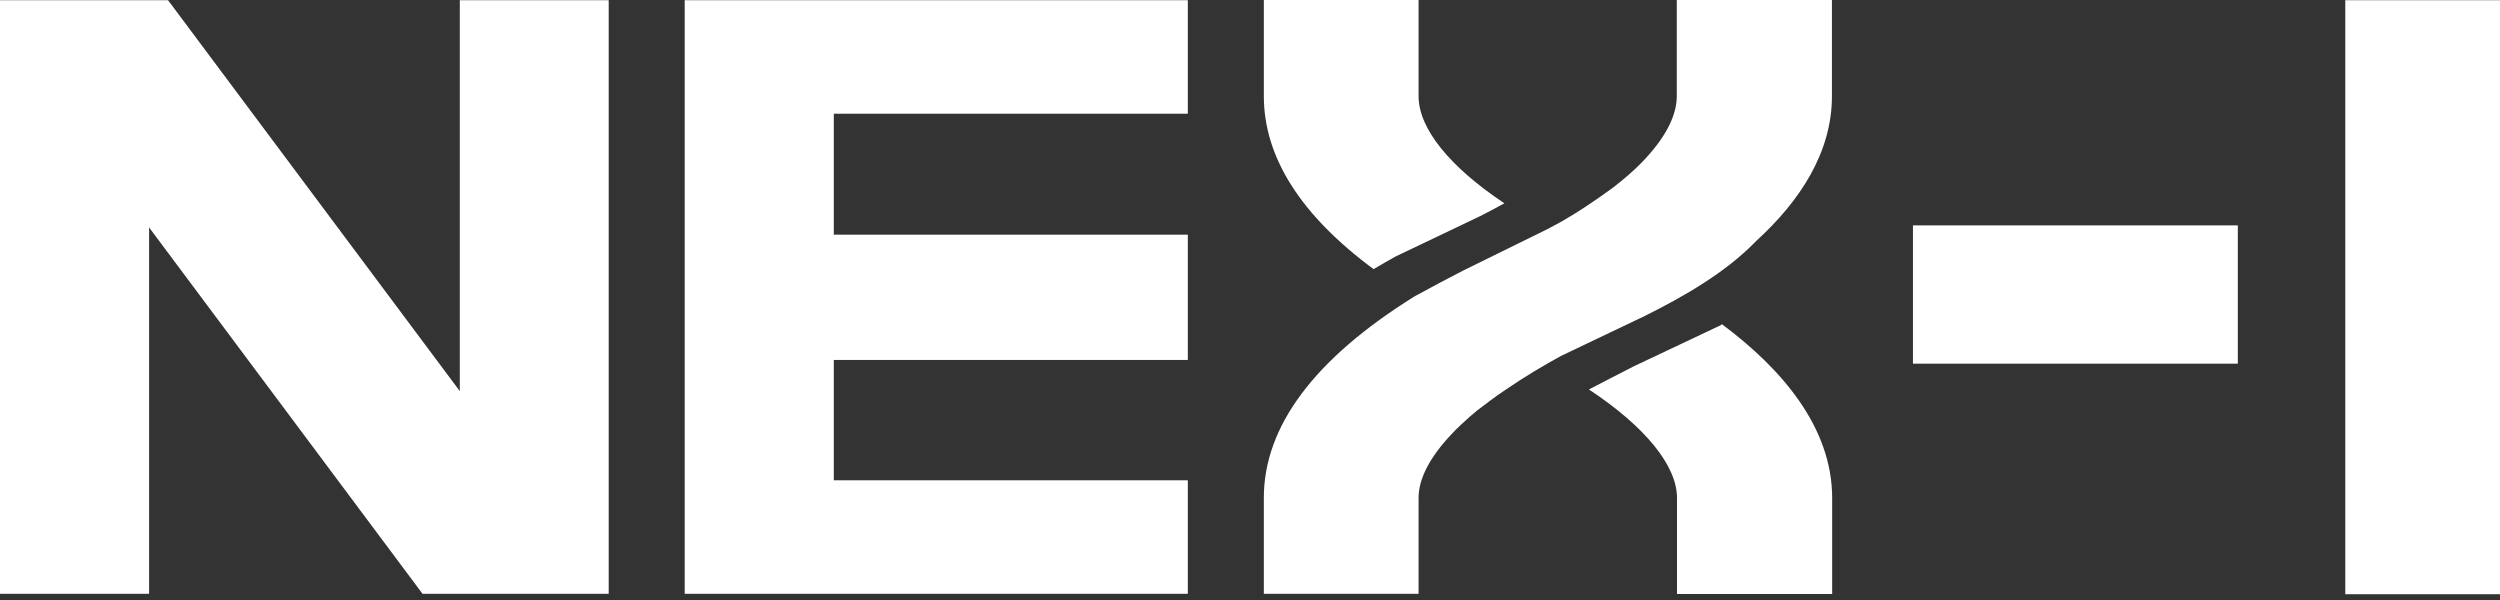
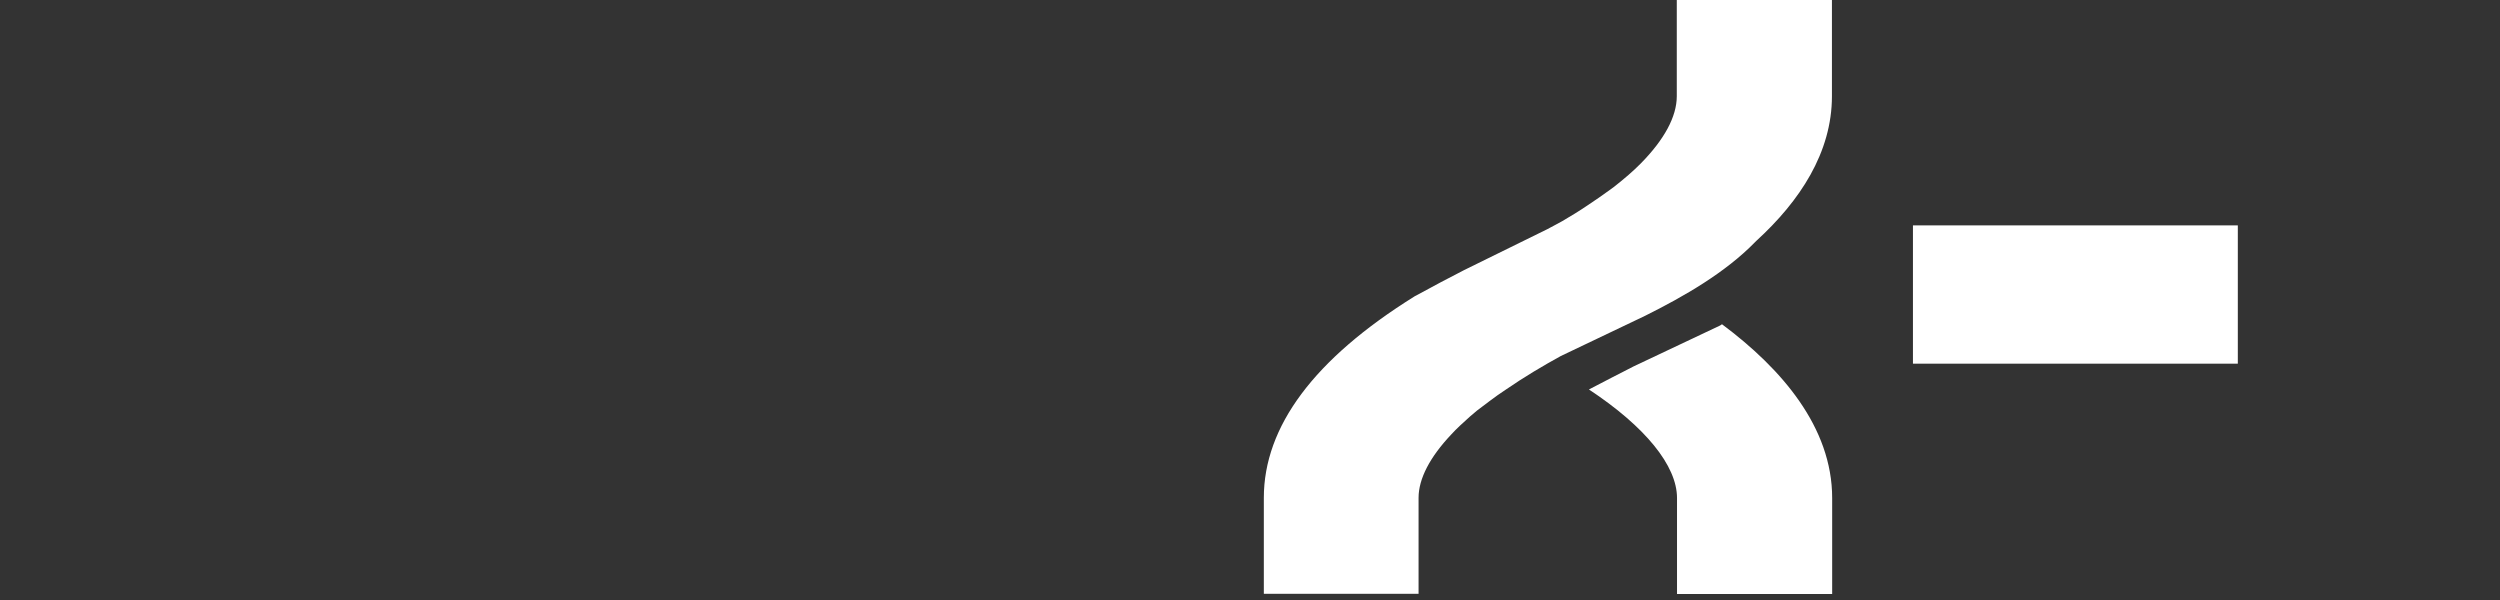
<svg xmlns="http://www.w3.org/2000/svg" width="150" height="36" viewBox="0 0 150 36" fill="none">
  <rect x="0" y="0" width="150" height="36" fill="#333333" stroke="none" />
-   <path d="M41.082 35.628H71.269V28.817H50.028V21.597H71.269V14.08H50.028V6.823H71.269V0.012H41.082V35.628Z" fill="white" />
  <path d="M95.336 23.368C98.71 25.597 100.621 27.938 100.621 29.882V35.641H109.93V29.882C109.93 25.635 106.894 22.118 103.32 19.455C103.283 19.48 103.245 19.505 103.208 19.529L98.022 21.981C97.16 22.427 96.248 22.885 95.336 23.368Z" fill="white" />
-   <path d="M75.83 0V5.771C75.83 9.424 78.042 12.916 82.415 16.148C82.865 15.888 83.302 15.628 83.727 15.393L88.787 12.978C89.275 12.73 89.774 12.47 90.262 12.198C86.988 10.018 85.114 7.715 85.114 5.771V0H75.83Z" fill="white" />
  <path d="M75.83 29.87V35.628H85.114V29.87C85.114 28.718 85.801 27.418 87.075 26.068C87.4 25.709 87.788 25.362 88.2 24.99C88.337 24.867 88.487 24.755 88.625 24.631C88.862 24.446 89.112 24.26 89.362 24.074C89.687 23.826 90.024 23.591 90.362 23.368C91.461 22.613 92.586 21.944 93.648 21.362L98.708 18.947C101.045 17.783 103.519 16.359 105.305 14.526L105.393 14.439C107.992 12.062 109.916 9.152 109.916 5.771V0H100.607V5.771C100.607 7.009 99.845 8.384 98.458 9.796C97.996 10.266 97.459 10.724 96.846 11.207C96.771 11.257 96.696 11.319 96.609 11.381C96.159 11.703 95.709 12.025 95.272 12.309C94.76 12.656 94.235 12.978 93.723 13.275C93.485 13.412 93.235 13.535 92.985 13.672L92.848 13.746L87.838 16.21C86.876 16.706 86.001 17.164 84.989 17.721C84.989 17.721 84.839 17.796 84.851 17.796C78.854 21.535 75.83 25.585 75.83 29.87Z" fill="white" />
-   <path d="M25.352 35.628H36.522V35.467V0.012H27.588V23.467L10.083 0.012H0V35.628H8.946V13.647L25.352 35.628Z" fill="white" />
  <path d="M134.269 13.523H114.777V21.82H134.269V13.523Z" fill="white" />
-   <path d="M150 0.012H140.717V35.653H150V0.012Z" fill="white" />
</svg>